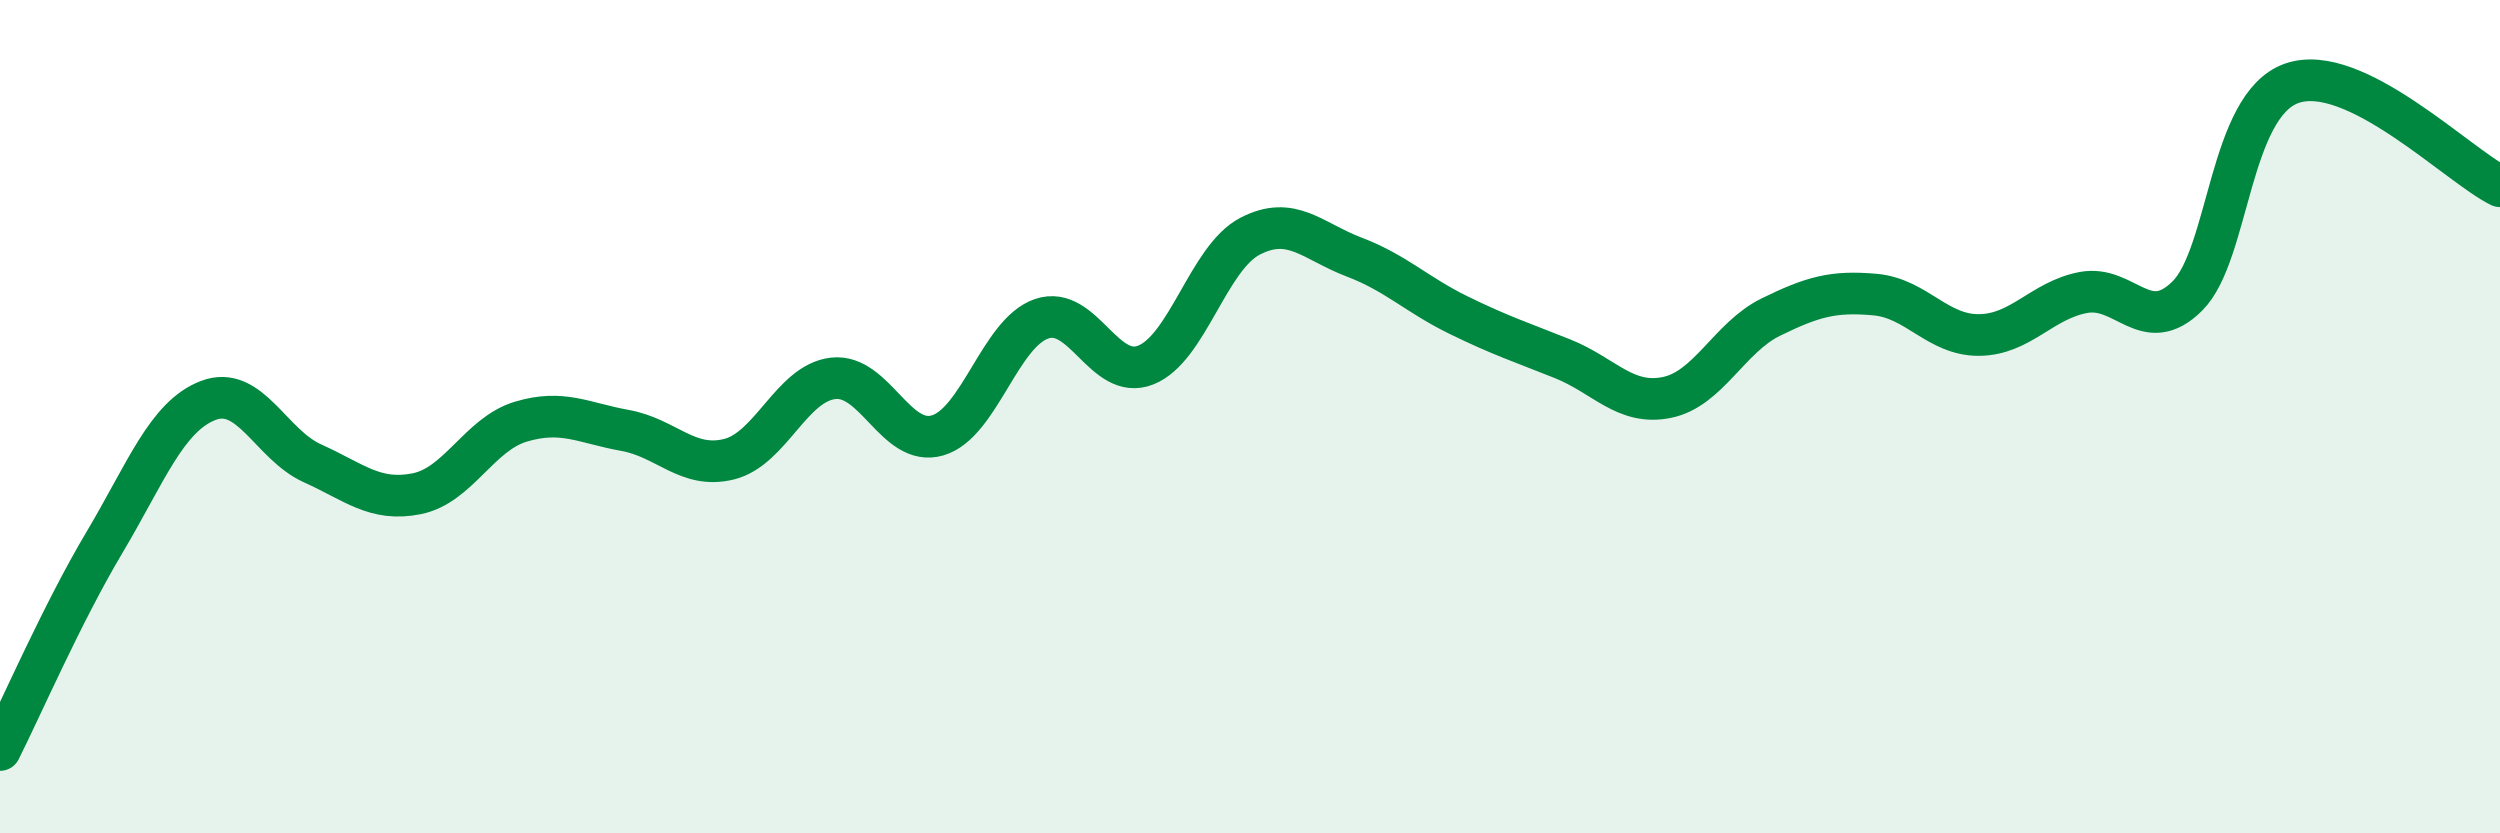
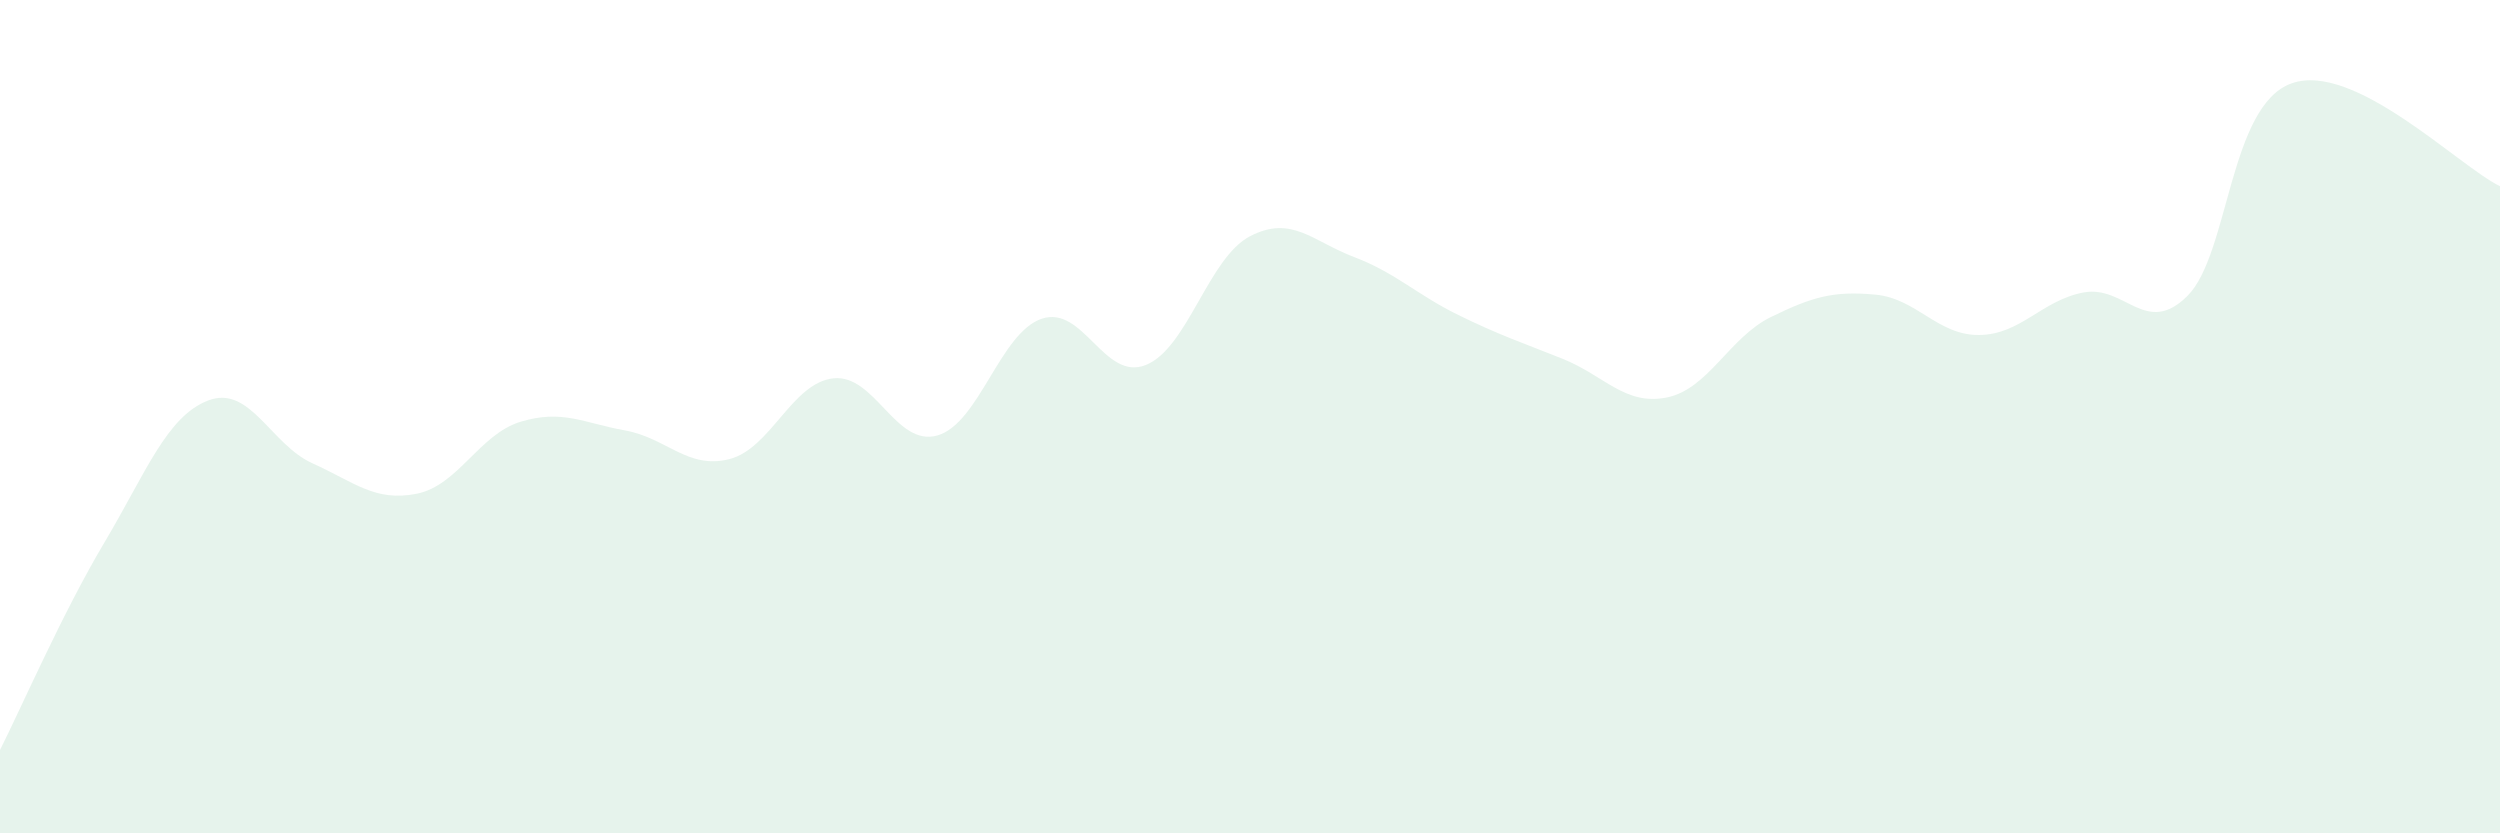
<svg xmlns="http://www.w3.org/2000/svg" width="60" height="20" viewBox="0 0 60 20">
  <path d="M 0,18 C 0.5,17.01 1.5,14.71 2.5,13.03 C 3.5,11.35 4,9.99 5,9.61 C 6,9.23 6.5,10.67 7.5,11.12 C 8.5,11.57 9,12.05 10,11.85 C 11,11.65 11.5,10.42 12.5,10.12 C 13.5,9.82 14,10.15 15,10.33 C 16,10.51 16.5,11.27 17.5,11.02 C 18.5,10.77 19,9.19 20,9.08 C 21,8.97 21.5,10.74 22.5,10.45 C 23.5,10.16 24,7.99 25,7.65 C 26,7.31 26.5,9.16 27.5,8.76 C 28.5,8.36 29,6.19 30,5.67 C 31,5.15 31.5,5.79 32.5,6.17 C 33.5,6.55 34,7.07 35,7.56 C 36,8.05 36.5,8.21 37.5,8.61 C 38.5,9.01 39,9.74 40,9.54 C 41,9.34 41.5,8.1 42.5,7.61 C 43.5,7.12 44,6.98 45,7.07 C 46,7.16 46.5,8.05 47.5,8.04 C 48.5,8.03 49,7.21 50,7.02 C 51,6.83 51.5,8.1 52.5,7.1 C 53.5,6.1 53.5,2.53 55,2 C 56.5,1.47 59,3.98 60,4.47L60 20L0 20Z" fill="#008740" opacity="0.1" stroke-linecap="round" stroke-linejoin="round" />
-   <path d="M 0,18 C 0.5,17.01 1.5,14.71 2.5,13.03 C 3.5,11.35 4,9.99 5,9.61 C 6,9.23 6.5,10.67 7.5,11.12 C 8.5,11.57 9,12.05 10,11.85 C 11,11.65 11.5,10.42 12.5,10.12 C 13.5,9.82 14,10.15 15,10.33 C 16,10.51 16.5,11.27 17.5,11.02 C 18.5,10.77 19,9.19 20,9.08 C 21,8.97 21.5,10.74 22.5,10.45 C 23.5,10.16 24,7.99 25,7.65 C 26,7.31 26.5,9.16 27.5,8.76 C 28.5,8.36 29,6.19 30,5.67 C 31,5.15 31.5,5.79 32.5,6.17 C 33.5,6.55 34,7.07 35,7.56 C 36,8.05 36.5,8.21 37.5,8.61 C 38.5,9.01 39,9.74 40,9.54 C 41,9.34 41.5,8.1 42.5,7.61 C 43.5,7.12 44,6.98 45,7.07 C 46,7.16 46.5,8.05 47.5,8.04 C 48.5,8.03 49,7.21 50,7.02 C 51,6.83 51.5,8.1 52.5,7.1 C 53.5,6.1 53.5,2.53 55,2 C 56.5,1.47 59,3.98 60,4.47" stroke="#008740" stroke-width="1" fill="none" stroke-linecap="round" stroke-linejoin="round" />
</svg>